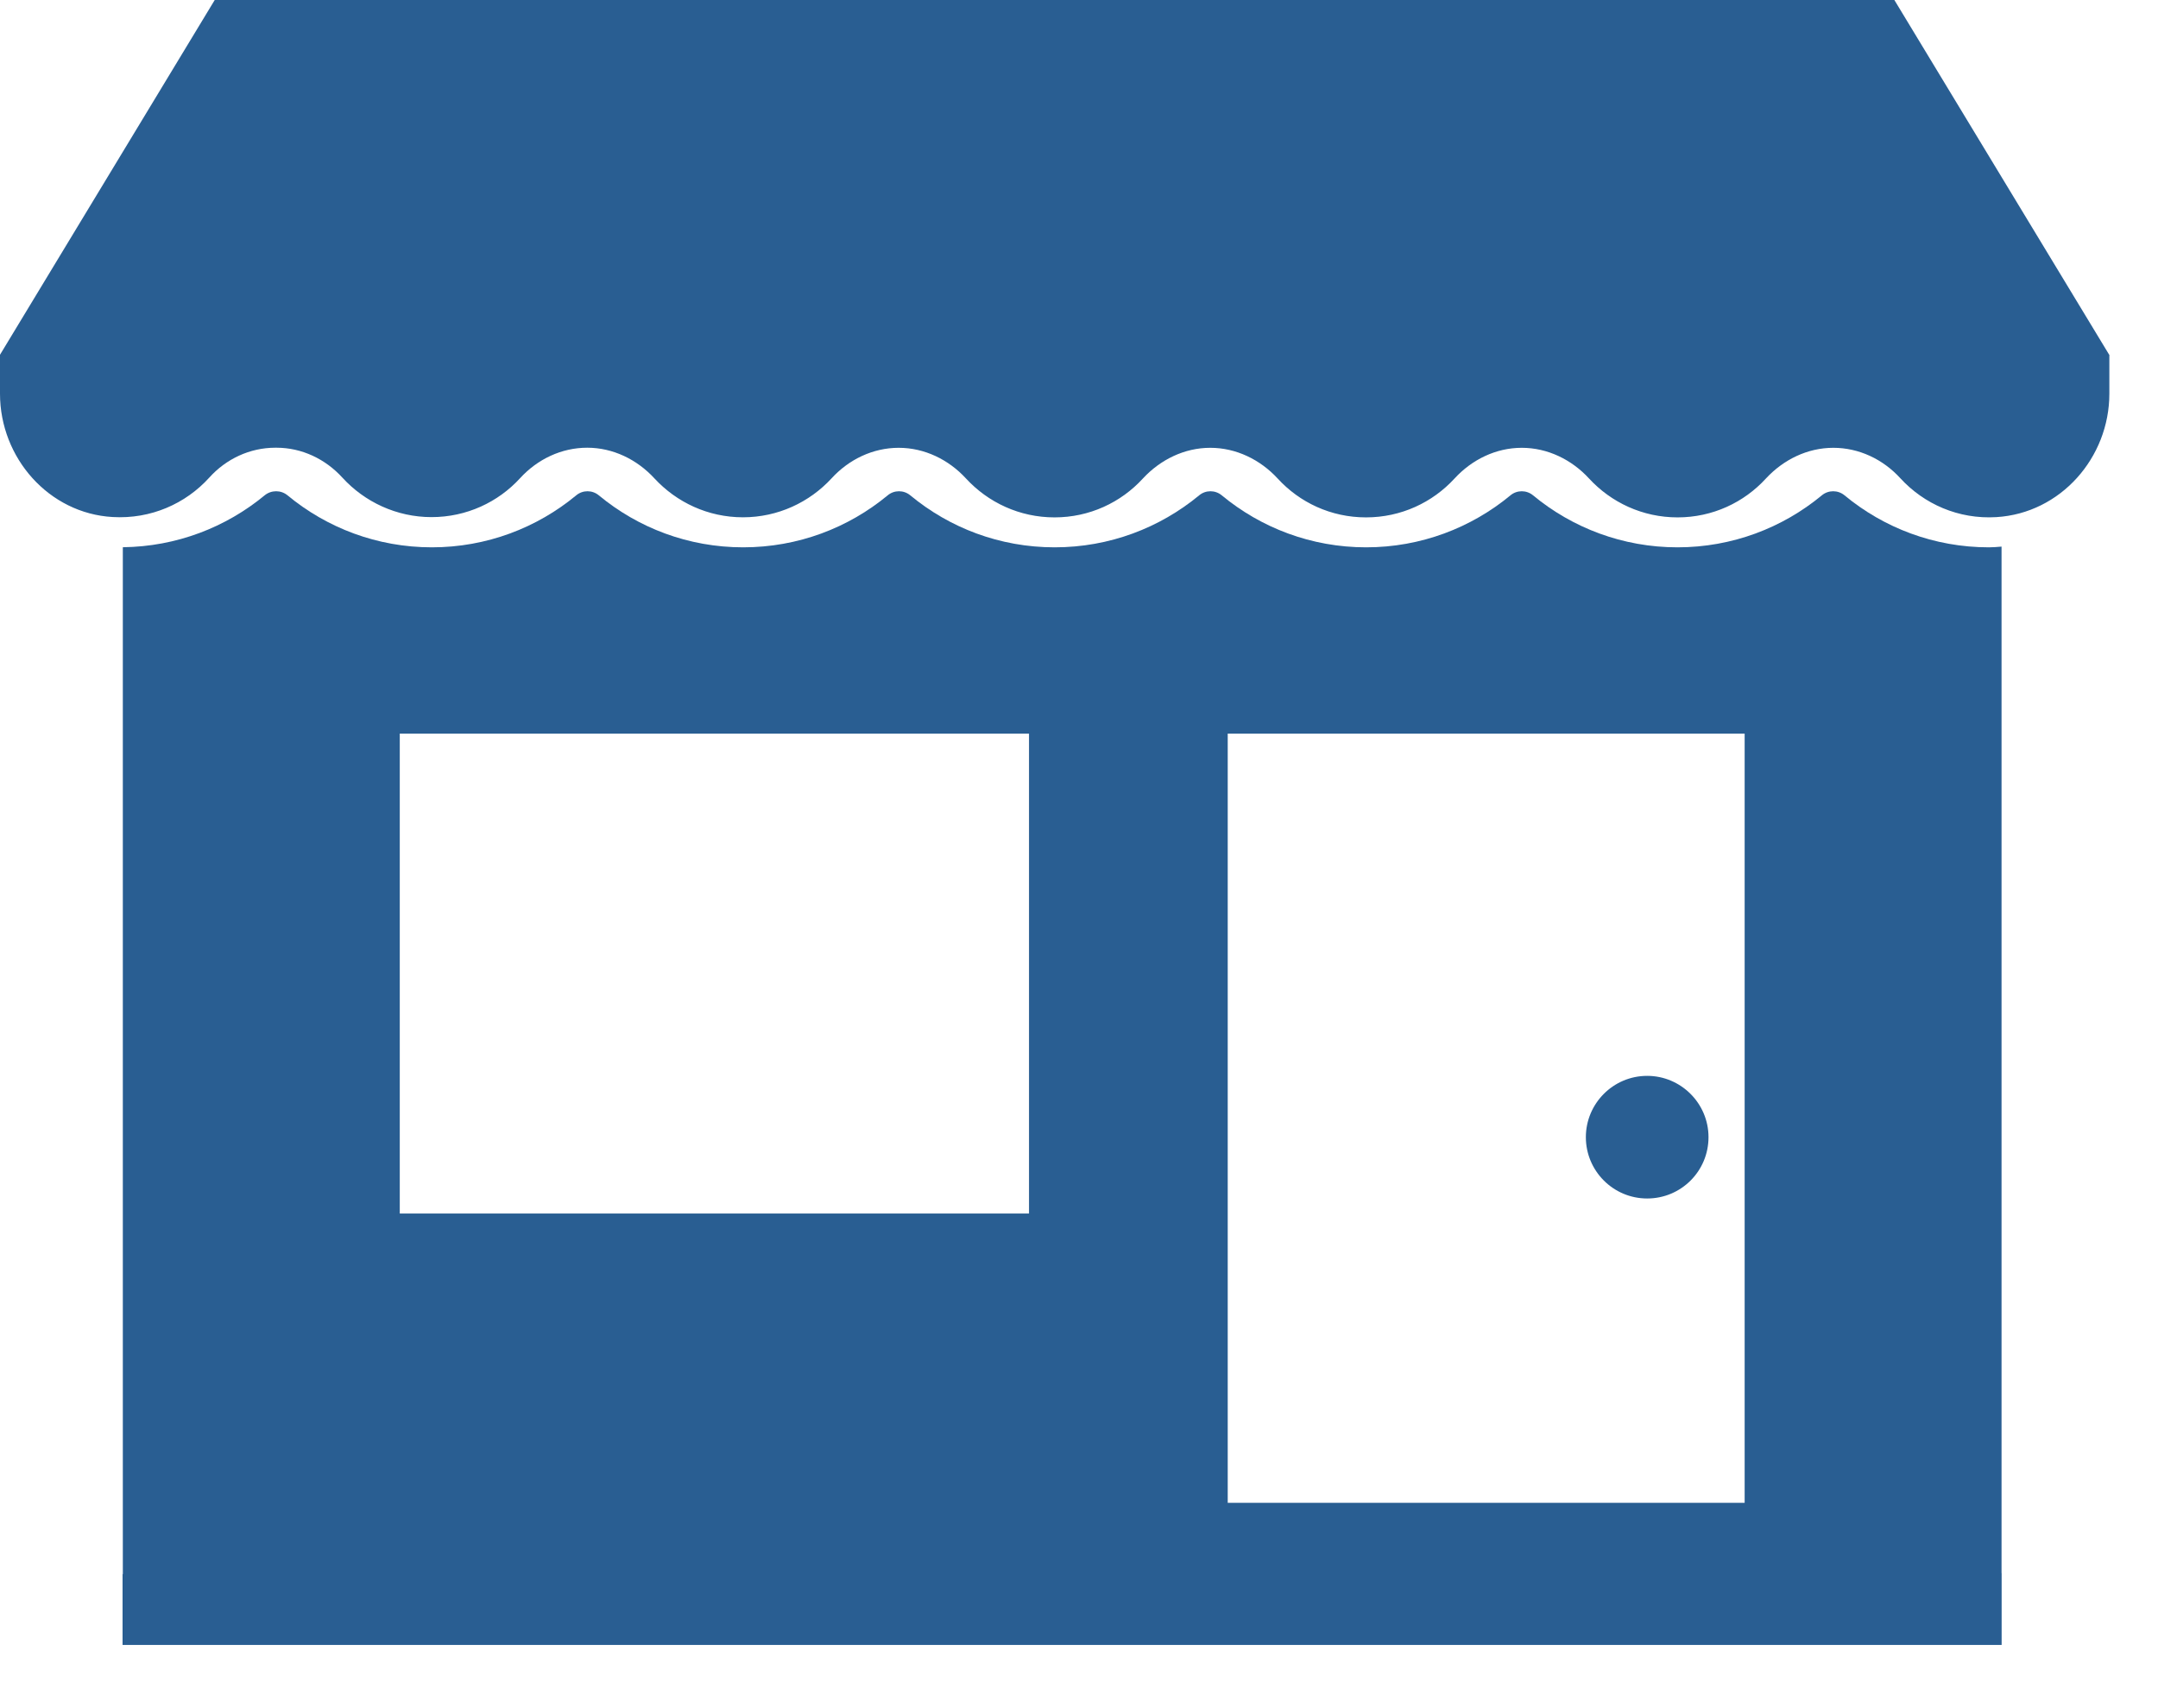
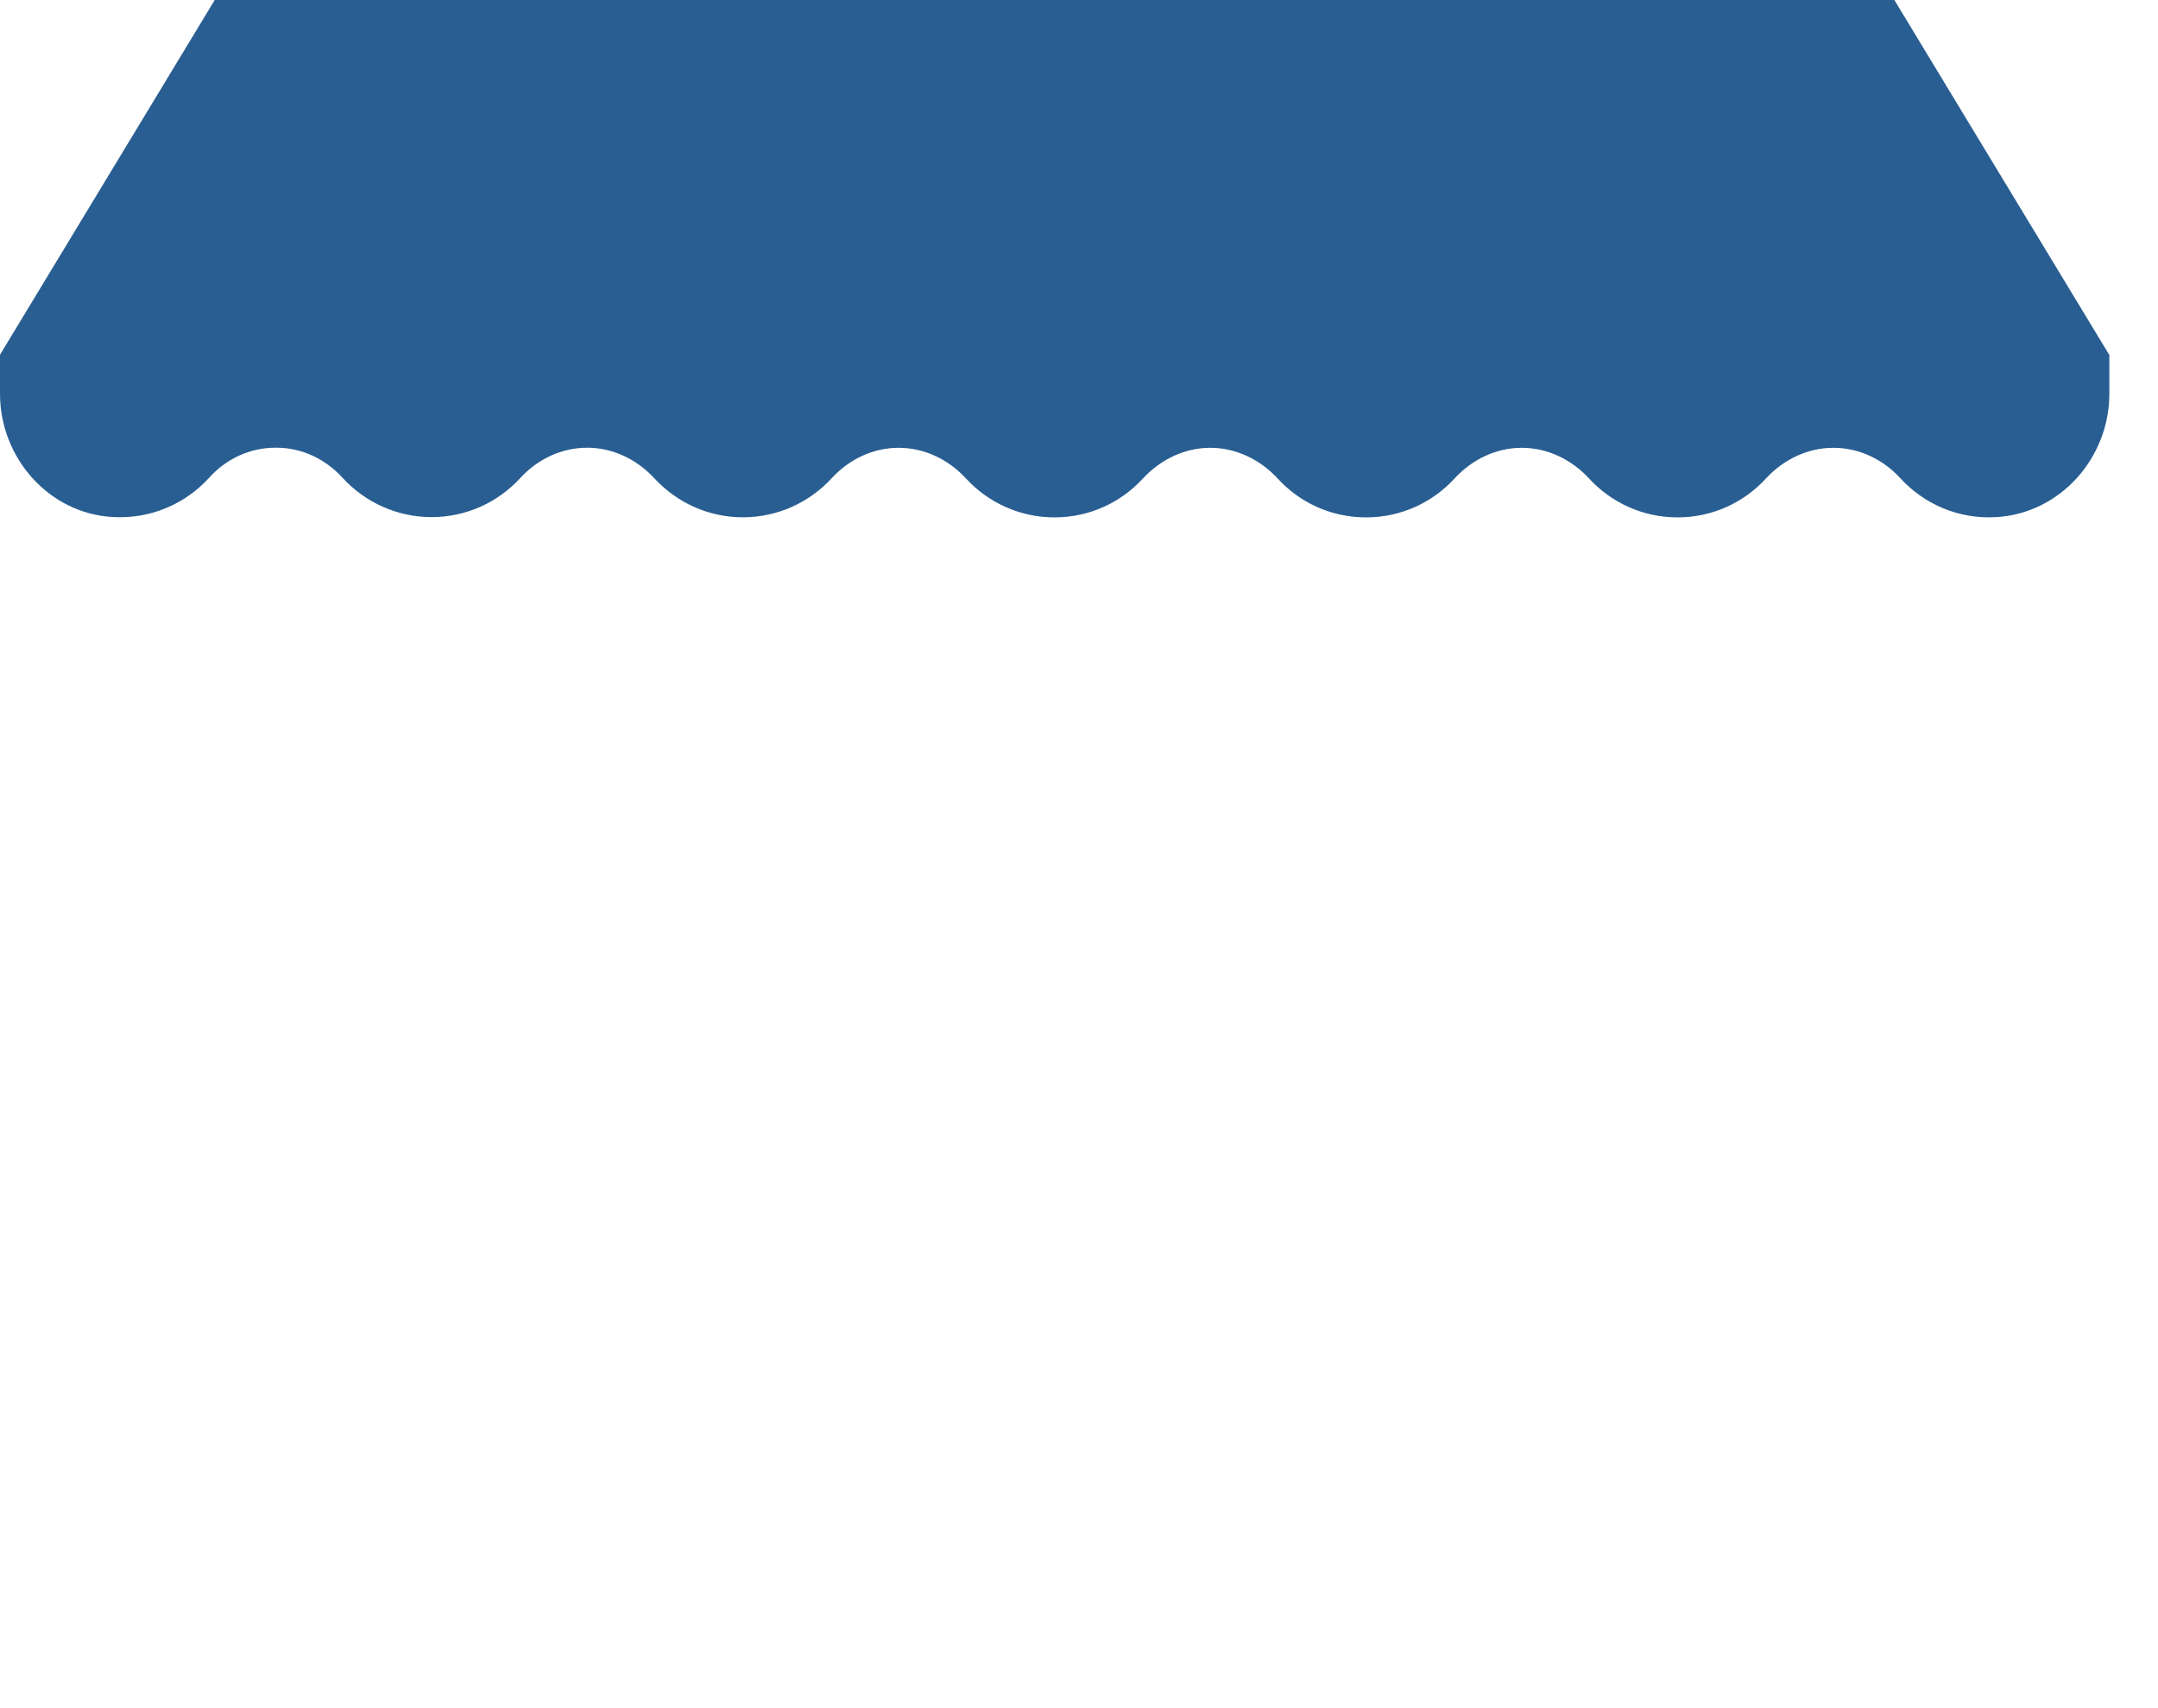
<svg xmlns="http://www.w3.org/2000/svg" width="24" height="19" viewBox="0 0 24 19" fill="none">
-   <path d="M22.26 17.495C22.26 17.495 22.26 17.482 22.26 17.476V6.08C22.212 6.084 22.166 6.088 22.119 6.088C21.51 6.088 20.95 5.871 20.514 5.51C20.441 5.449 20.334 5.449 20.261 5.51C19.825 5.871 19.265 6.088 18.656 6.088C18.047 6.088 17.486 5.871 17.05 5.51C16.977 5.449 16.871 5.449 16.798 5.51C16.362 5.871 15.802 6.088 15.193 6.088C14.584 6.088 14.024 5.871 13.588 5.51C13.515 5.449 13.409 5.449 13.336 5.51C12.899 5.871 12.34 6.088 11.729 6.088C11.118 6.088 10.56 5.871 10.124 5.51C10.051 5.449 9.945 5.449 9.872 5.51C9.436 5.871 8.876 6.088 8.265 6.088C7.655 6.088 7.096 5.871 6.66 5.51C6.587 5.449 6.481 5.449 6.408 5.51C5.972 5.871 5.412 6.088 4.803 6.088C4.194 6.088 3.634 5.871 3.198 5.51C3.125 5.449 3.017 5.449 2.943 5.51C2.513 5.865 1.964 6.08 1.366 6.087V17.509H1.363V18.297H22.261V17.496H22.258L22.26 17.495ZM11.444 13.498H4.446V8.16H11.444V13.498ZM19.403 16.716H13.654V8.16H19.403V16.716Z" fill="#295E92" />
  <path d="M23.459 3.946V4.379C23.459 5.092 22.915 5.709 22.203 5.752C21.78 5.778 21.396 5.605 21.134 5.319C20.941 5.108 20.674 4.981 20.389 4.981C20.102 4.981 19.835 5.112 19.64 5.322C19.396 5.589 19.046 5.755 18.657 5.755C18.268 5.755 17.918 5.589 17.672 5.322C17.479 5.112 17.211 4.981 16.924 4.981C16.637 4.981 16.37 5.112 16.177 5.322C15.932 5.589 15.582 5.755 15.192 5.755C14.802 5.755 14.453 5.589 14.209 5.322C14.015 5.112 13.747 4.981 13.46 4.981C13.173 4.981 12.906 5.112 12.711 5.322C12.467 5.589 12.117 5.755 11.728 5.755C11.339 5.755 10.989 5.589 10.743 5.322C10.55 5.112 10.282 4.981 9.995 4.981C9.708 4.981 9.441 5.11 9.248 5.321C9.003 5.587 8.651 5.754 8.263 5.754C7.874 5.754 7.524 5.587 7.278 5.321C7.084 5.11 6.816 4.98 6.531 4.98C6.244 4.98 5.977 5.108 5.784 5.319C5.54 5.586 5.188 5.752 4.799 5.752C4.411 5.752 4.055 5.583 3.809 5.314C3.619 5.105 3.356 4.98 3.075 4.98H3.062C2.779 4.98 2.515 5.104 2.327 5.313C2.065 5.602 1.678 5.776 1.253 5.751C0.544 5.711 0 5.094 0 4.379V3.946L2.388 0C2.388 0 2.39 0 2.392 0H21.064H21.068L23.456 3.944L23.459 3.946Z" fill="#295E92" />
-   <path d="M18.319 11.967C17.941 11.967 17.637 12.275 17.637 12.649C17.637 13.024 17.941 13.331 18.319 13.331C18.696 13.331 19.001 13.027 19.001 12.649C19.001 12.272 18.693 11.967 18.319 11.967Z" fill="#295E92" />
</svg>